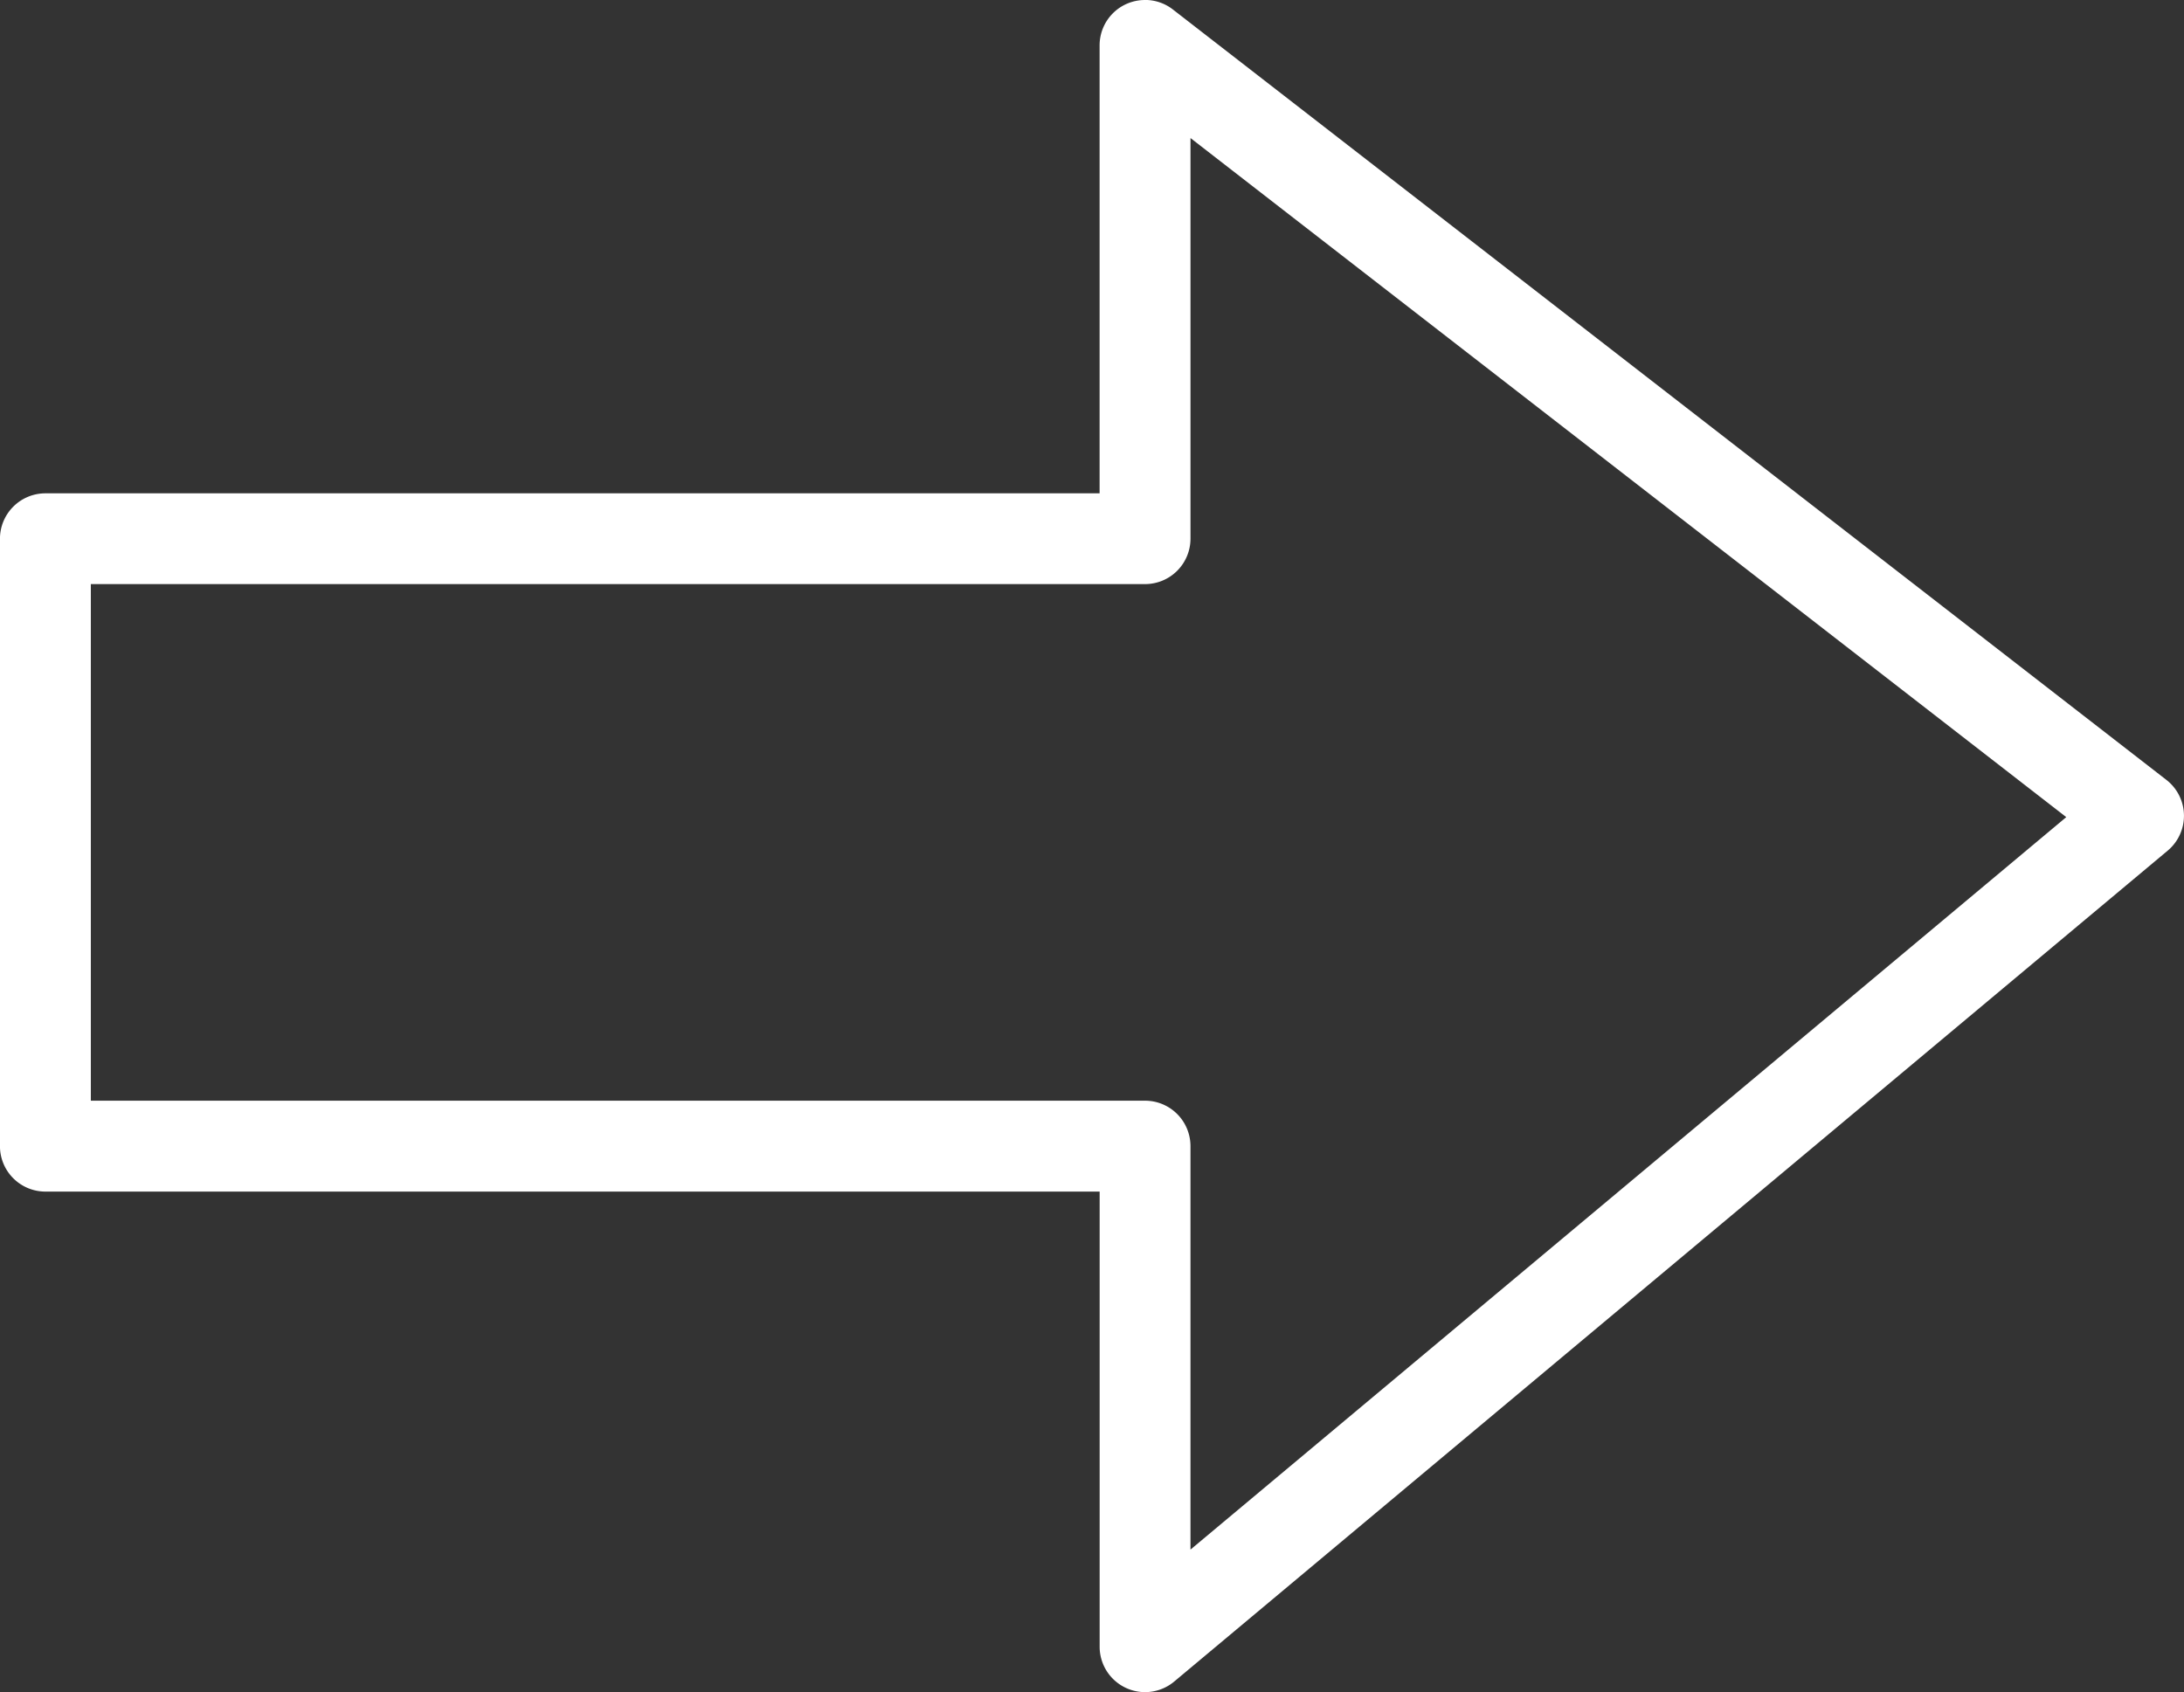
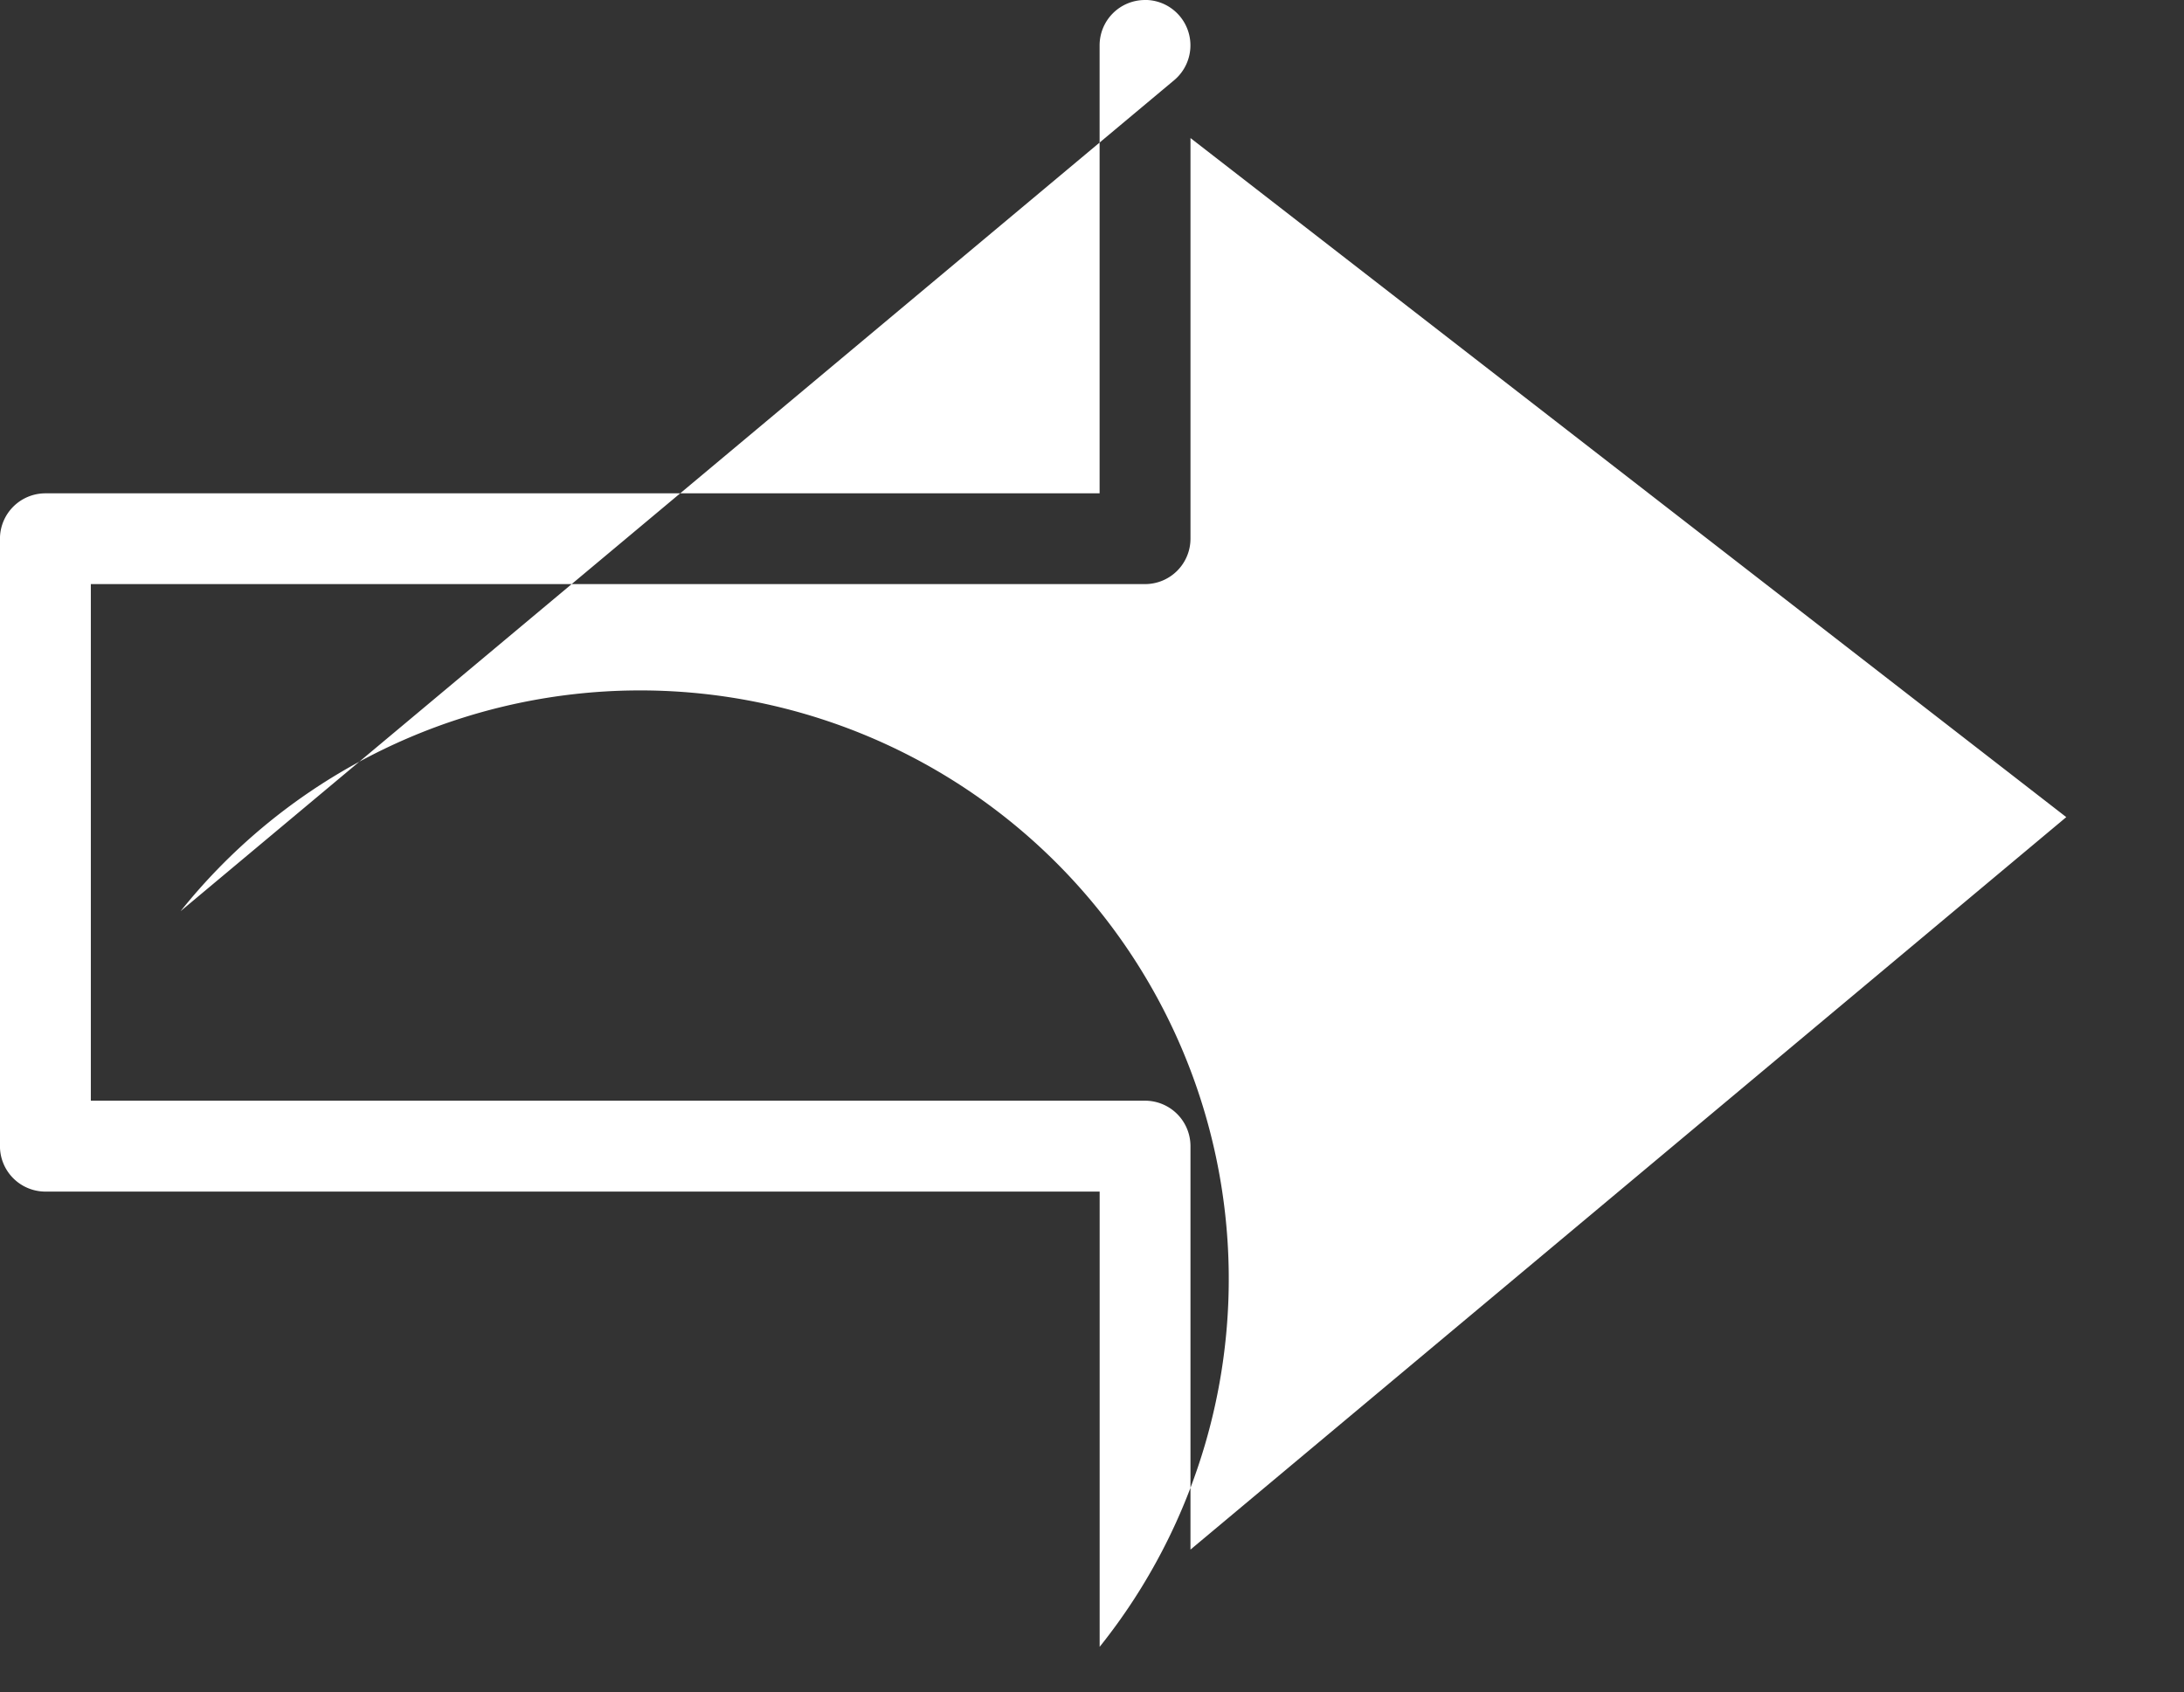
<svg xmlns="http://www.w3.org/2000/svg" width="181" height="140.256" viewBox="0 0 181 140.256">
  <rect x="0" y="0" width="181" height="140.256" fill="#333333" stroke="none" />
-   <path id="Tracé_19500" data-name="Tracé 19500" d="M288,305.5a3.747,3.747,0,0,1-2.306-.79l-82.34-63.856a3.767,3.767,0,0,1-.105-5.862l82.34-68.872A3.763,3.763,0,0,1,291.763,169v37.733h87.369A3.767,3.767,0,0,1,382.9,210.5v50.343a3.767,3.767,0,0,1-3.764,3.764l-87.369,0v37.122A3.758,3.758,0,0,1,288,305.495Zm-76.346-67.73,72.581,56.284v-33.2A3.767,3.767,0,0,1,288,257.084h87.369V214.267H288a3.767,3.767,0,0,1-3.764-3.764V177.06Z" transform="translate(382.897 305.496) rotate(180)" fill="#fff" />
+   <path id="Tracé_19500" data-name="Tracé 19500" d="M288,305.5a3.747,3.747,0,0,1-2.306-.79a3.767,3.767,0,0,1-.105-5.862l82.34-68.872A3.763,3.763,0,0,1,291.763,169v37.733h87.369A3.767,3.767,0,0,1,382.9,210.5v50.343a3.767,3.767,0,0,1-3.764,3.764l-87.369,0v37.122A3.758,3.758,0,0,1,288,305.495Zm-76.346-67.73,72.581,56.284v-33.2A3.767,3.767,0,0,1,288,257.084h87.369V214.267H288a3.767,3.767,0,0,1-3.764-3.764V177.06Z" transform="translate(382.897 305.496) rotate(180)" fill="#fff" />
</svg>